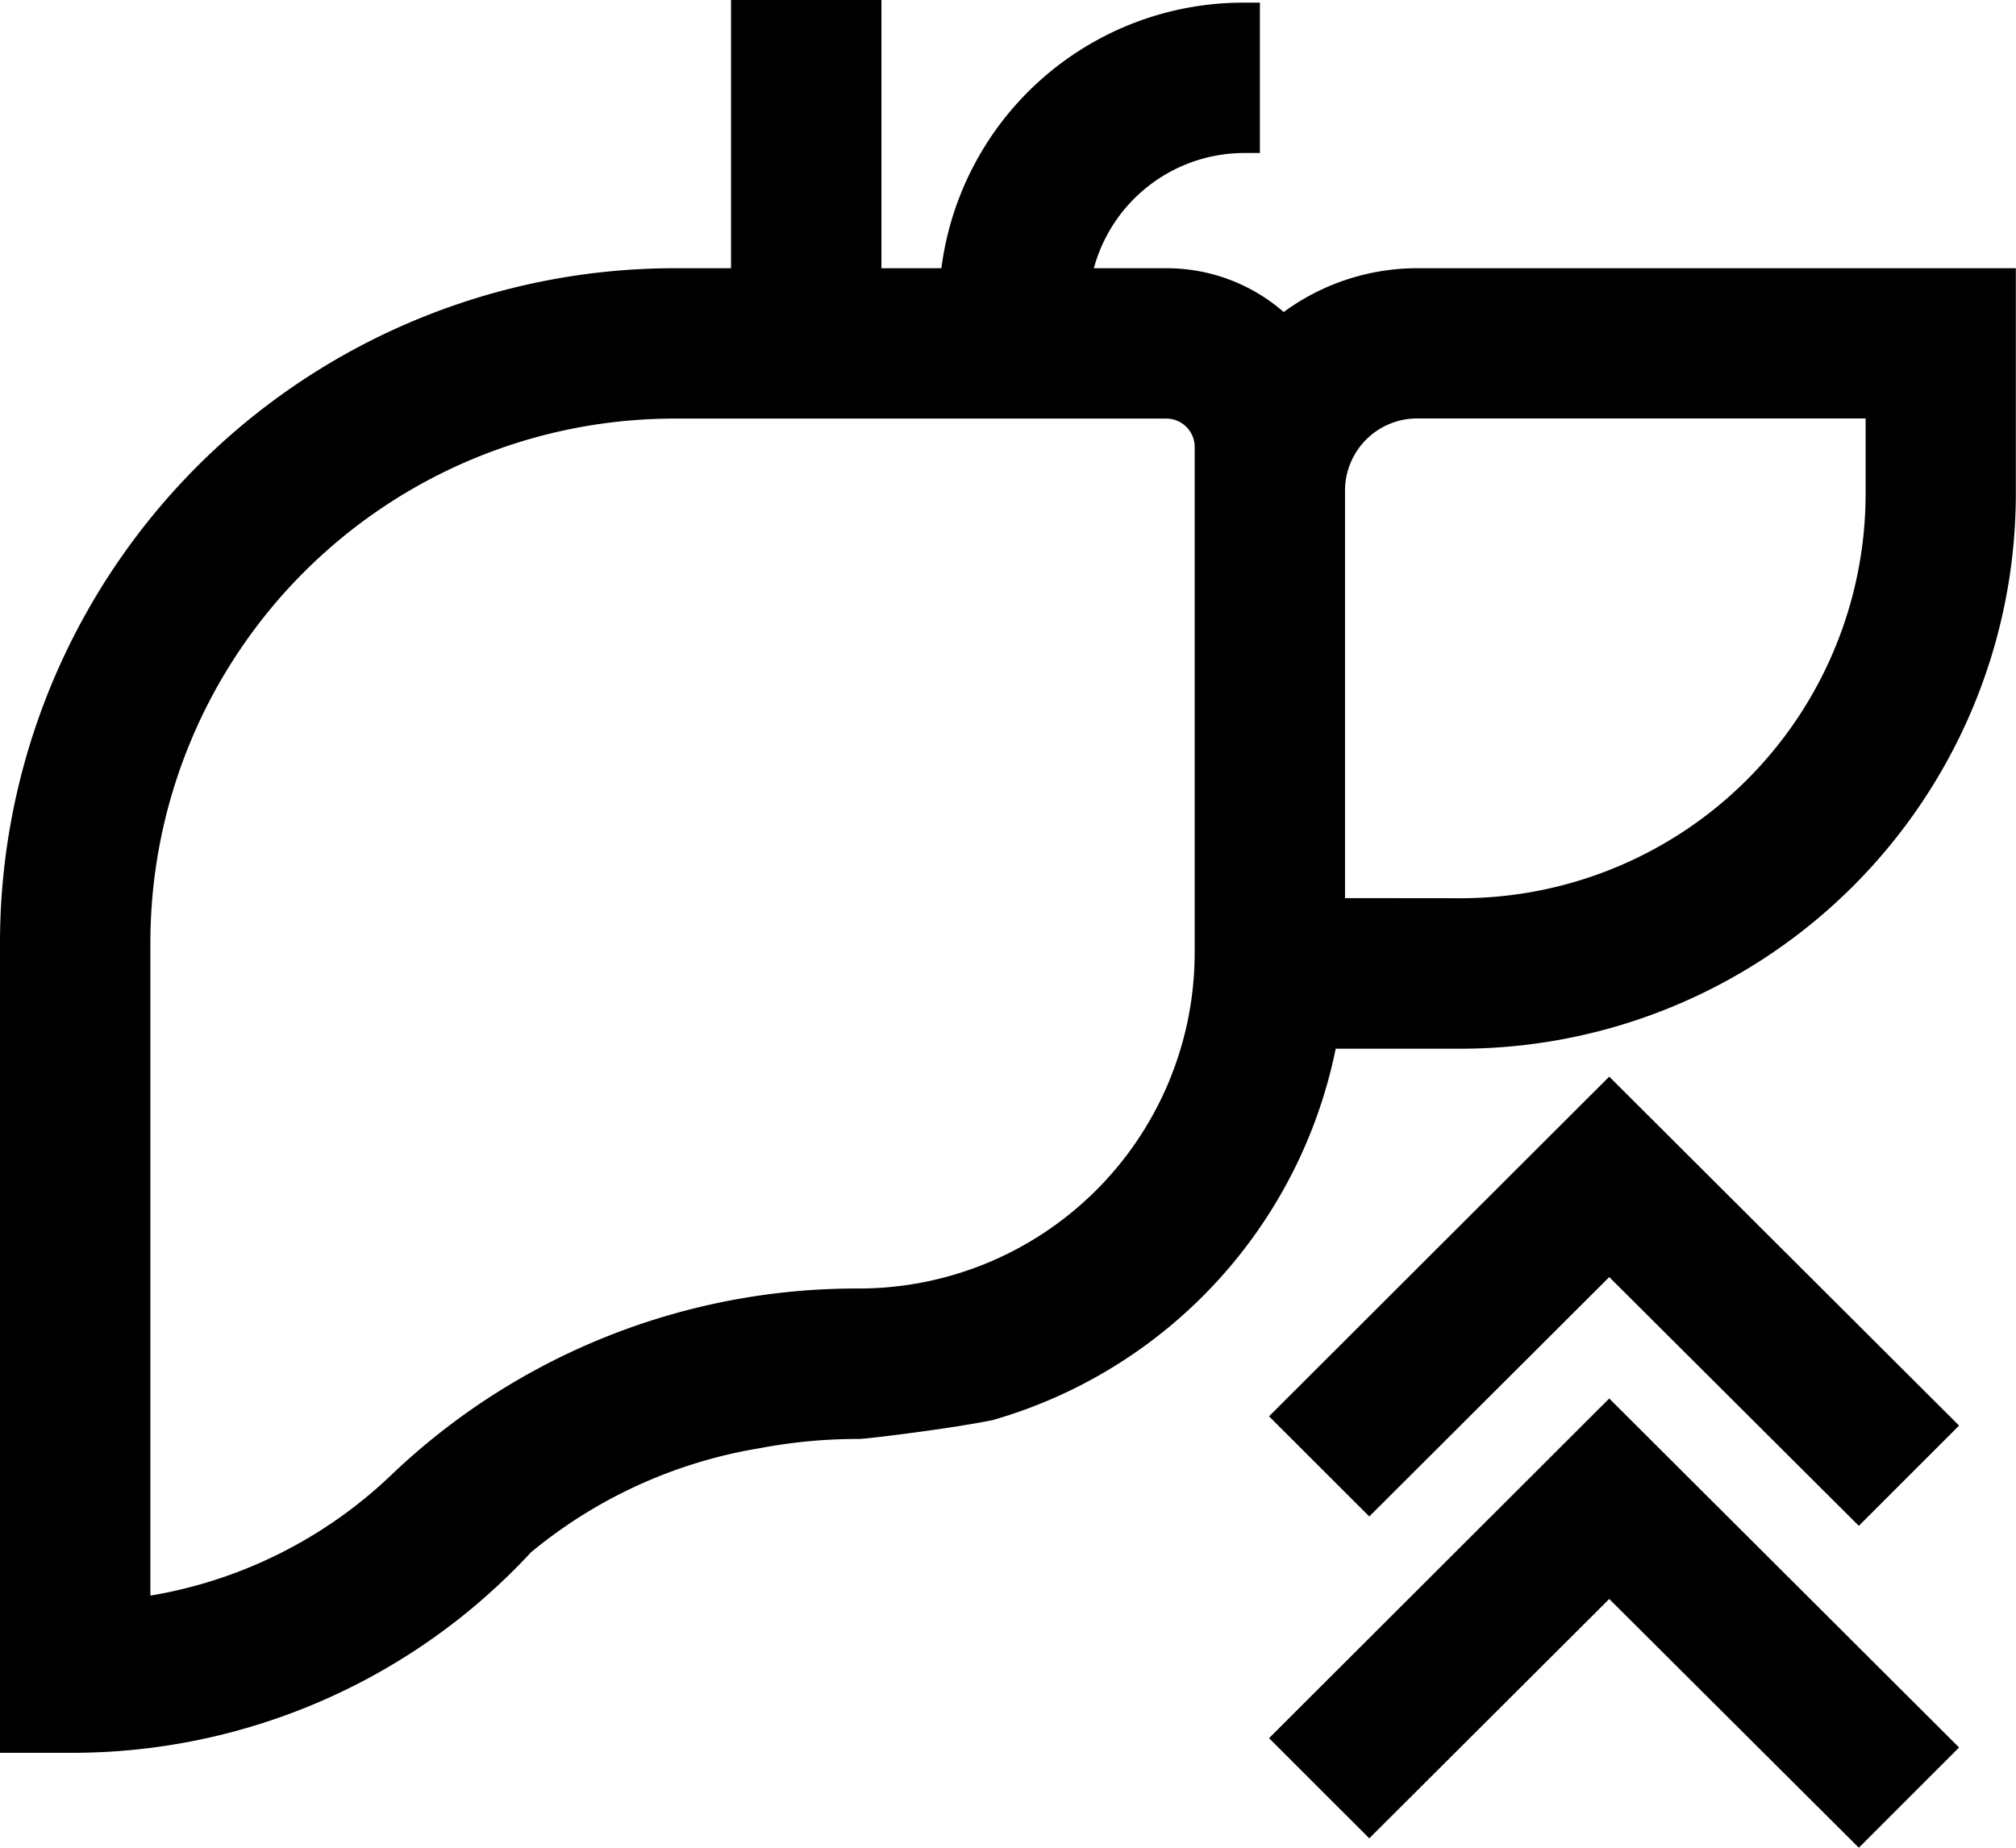
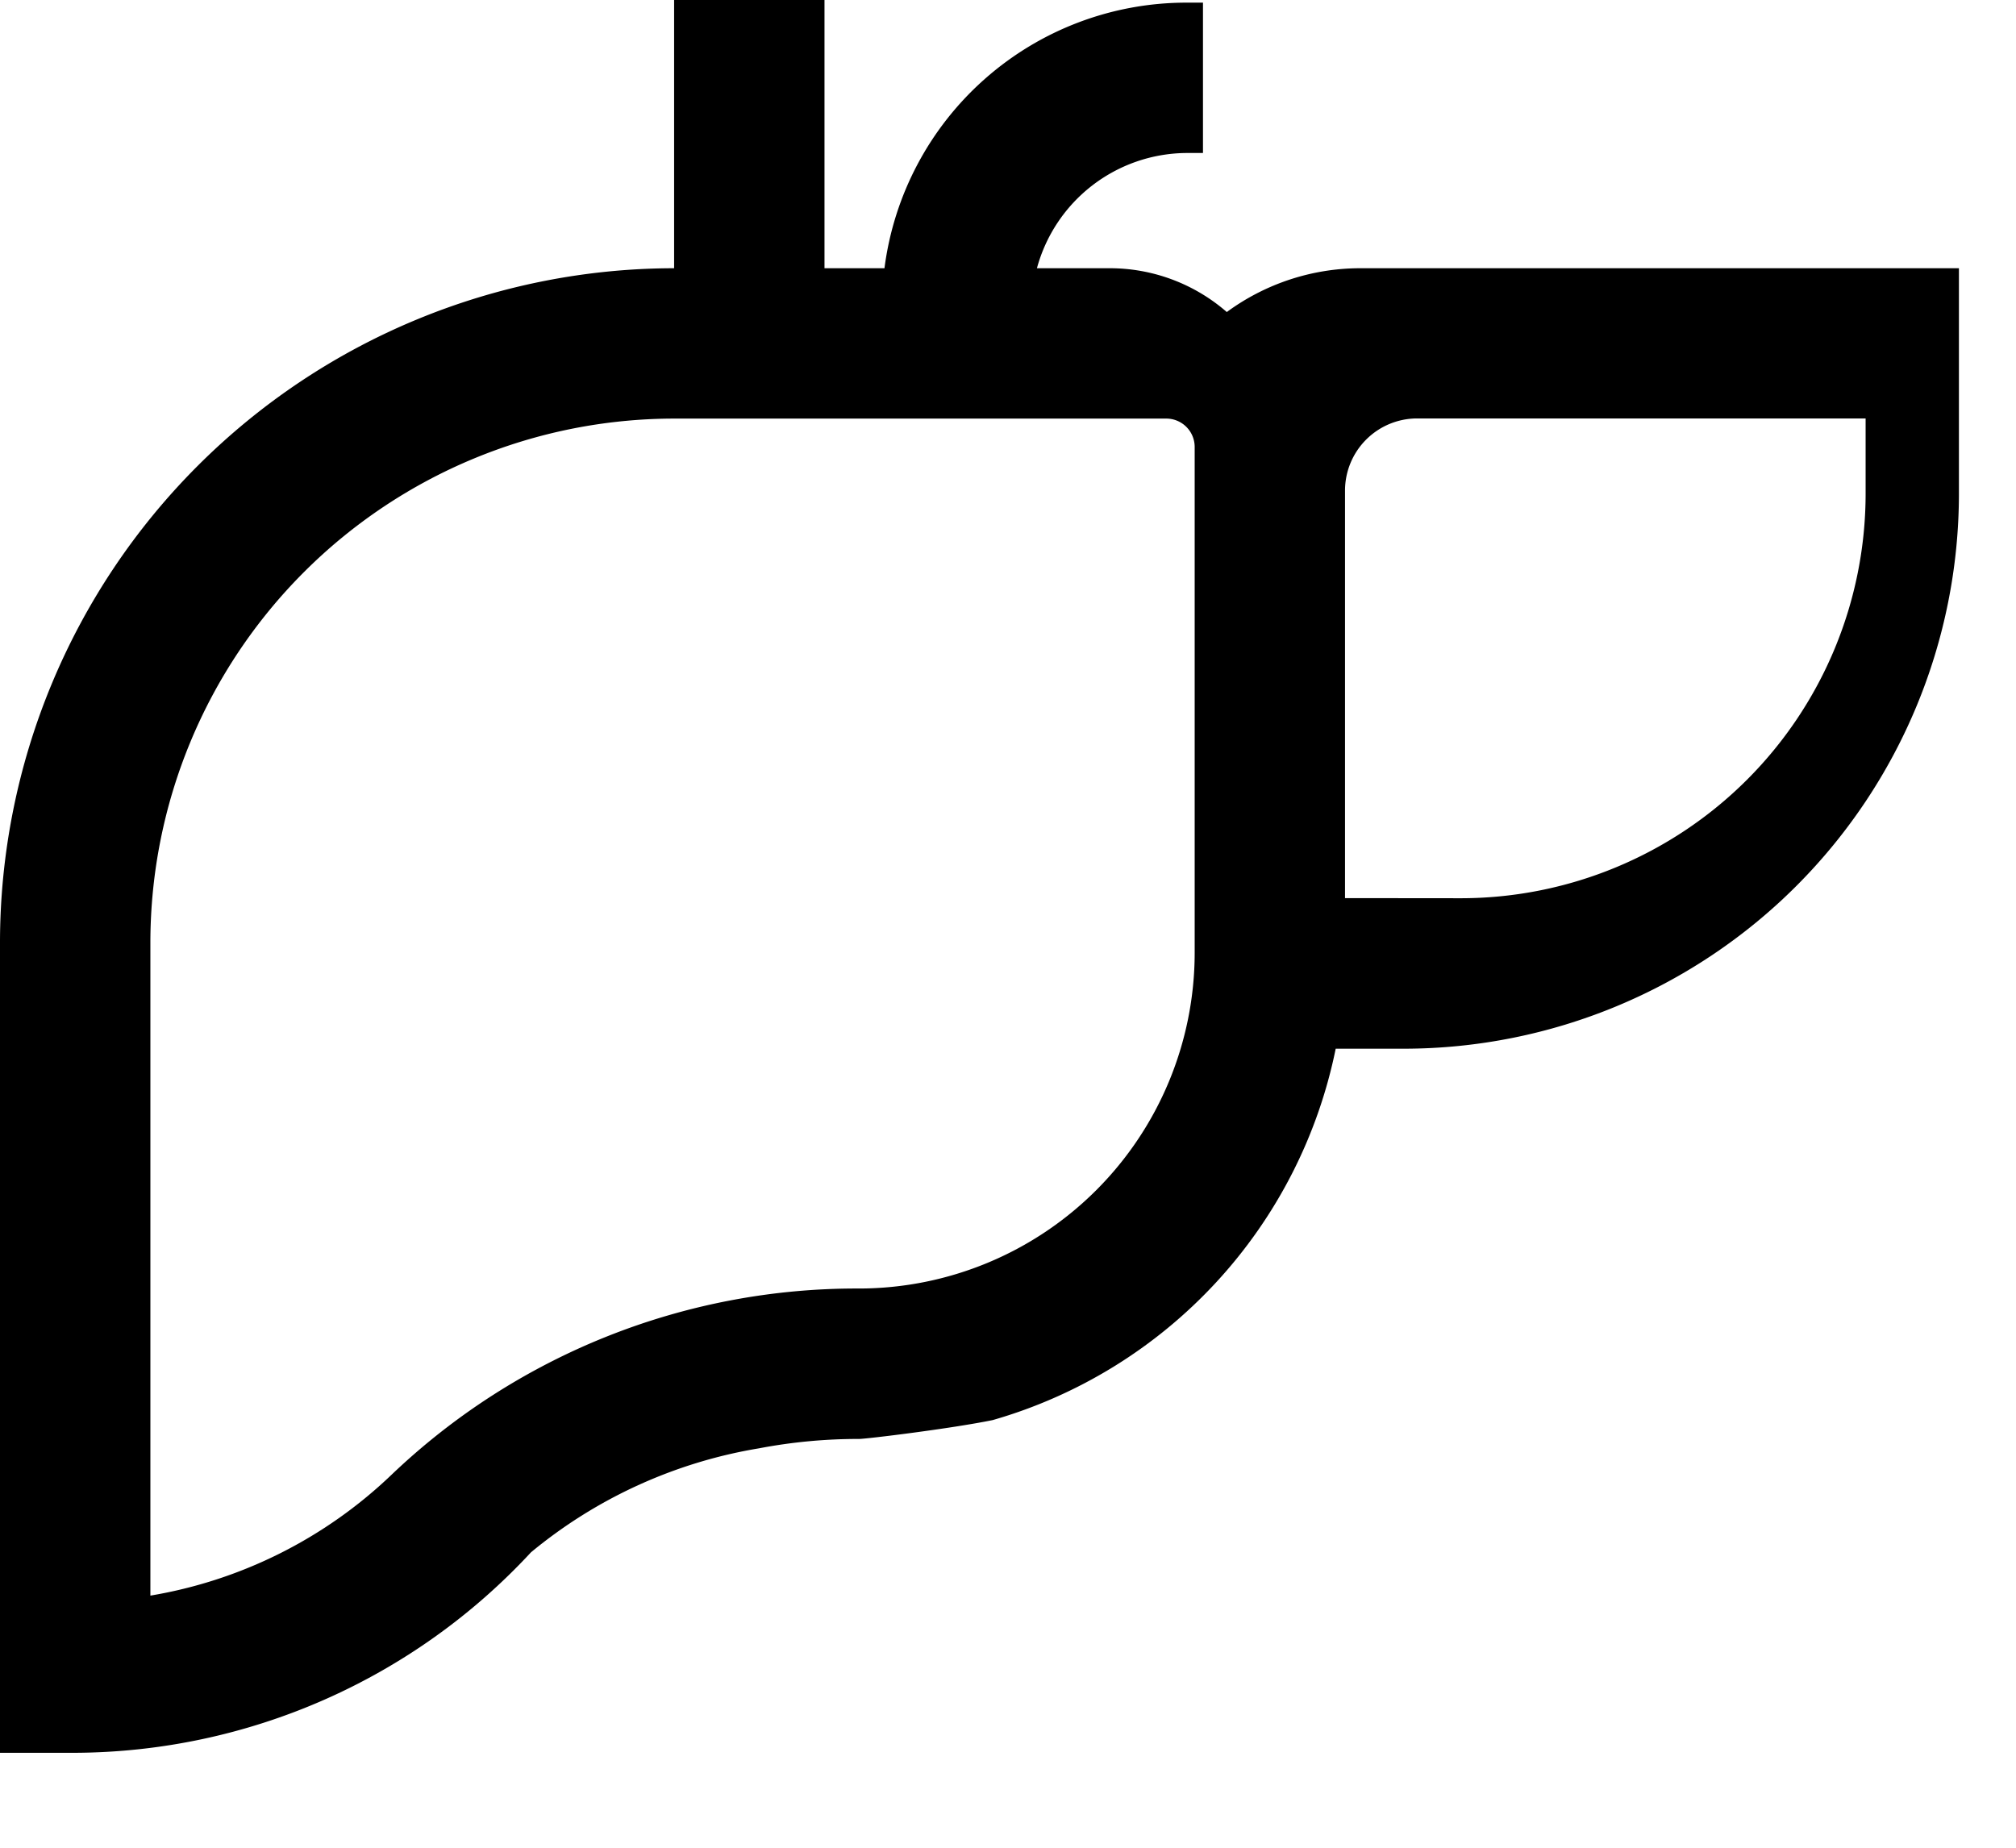
<svg xmlns="http://www.w3.org/2000/svg" width="53.409" height="48.96" viewBox="0 0 53.409 48.96">
  <g transform="translate(-48.633 -47.782)">
-     <path d="M48.633,94.225V72.748A17.879,17.879,0,0,1,66.492,54.889H68V47.782h3.984v7.107h1.589a8.065,8.065,0,0,1,7.984-7.037h.454v3.984h-.454a4.134,4.134,0,0,0-3.945,3.053h1.923a4.719,4.719,0,0,1,3.107,1.161,5.976,5.976,0,0,1,3.531-1.161h15.865v5.98a14.714,14.714,0,0,1-14.7,14.7H84.019a12.909,12.909,0,0,1-9.086,9.84c-1.106.227-3.348.5-3.541.5a13.975,13.975,0,0,0-2.648.248A12.743,12.743,0,0,0,62.7,88.913a16.562,16.562,0,0,1-12.078,5.312ZM66.492,58.873A13.89,13.89,0,0,0,52.617,72.748V90.06A12.129,12.129,0,0,0,59,86.863a17.844,17.844,0,0,1,12.393-4.94,8.9,8.9,0,0,0,8.89-8.89V59.615a.752.752,0,0,0-.743-.742ZM87.345,71.582A10.725,10.725,0,0,0,98.058,60.869v-2H86.177a1.913,1.913,0,0,0-1.911,1.91v10.8Z" />
-     <path d="M82.253,85.309l9.013-9,9.268,9.246-2.656,2.656-6.612-6.591-6.357,6.343Z" />
-     <path d="M82.253,93.837l9.013-9,9.268,9.247-2.656,2.656-6.612-6.591-6.357,6.342Z" />
+     <path d="M48.633,94.225V72.748A17.879,17.879,0,0,1,66.492,54.889V47.782h3.984v7.107h1.589a8.065,8.065,0,0,1,7.984-7.037h.454v3.984h-.454a4.134,4.134,0,0,0-3.945,3.053h1.923a4.719,4.719,0,0,1,3.107,1.161,5.976,5.976,0,0,1,3.531-1.161h15.865v5.98a14.714,14.714,0,0,1-14.7,14.7H84.019a12.909,12.909,0,0,1-9.086,9.84c-1.106.227-3.348.5-3.541.5a13.975,13.975,0,0,0-2.648.248A12.743,12.743,0,0,0,62.7,88.913a16.562,16.562,0,0,1-12.078,5.312ZM66.492,58.873A13.89,13.89,0,0,0,52.617,72.748V90.06A12.129,12.129,0,0,0,59,86.863a17.844,17.844,0,0,1,12.393-4.94,8.9,8.9,0,0,0,8.89-8.89V59.615a.752.752,0,0,0-.743-.742ZM87.345,71.582A10.725,10.725,0,0,0,98.058,60.869v-2H86.177a1.913,1.913,0,0,0-1.911,1.91v10.8Z" />
  </g>
</svg>